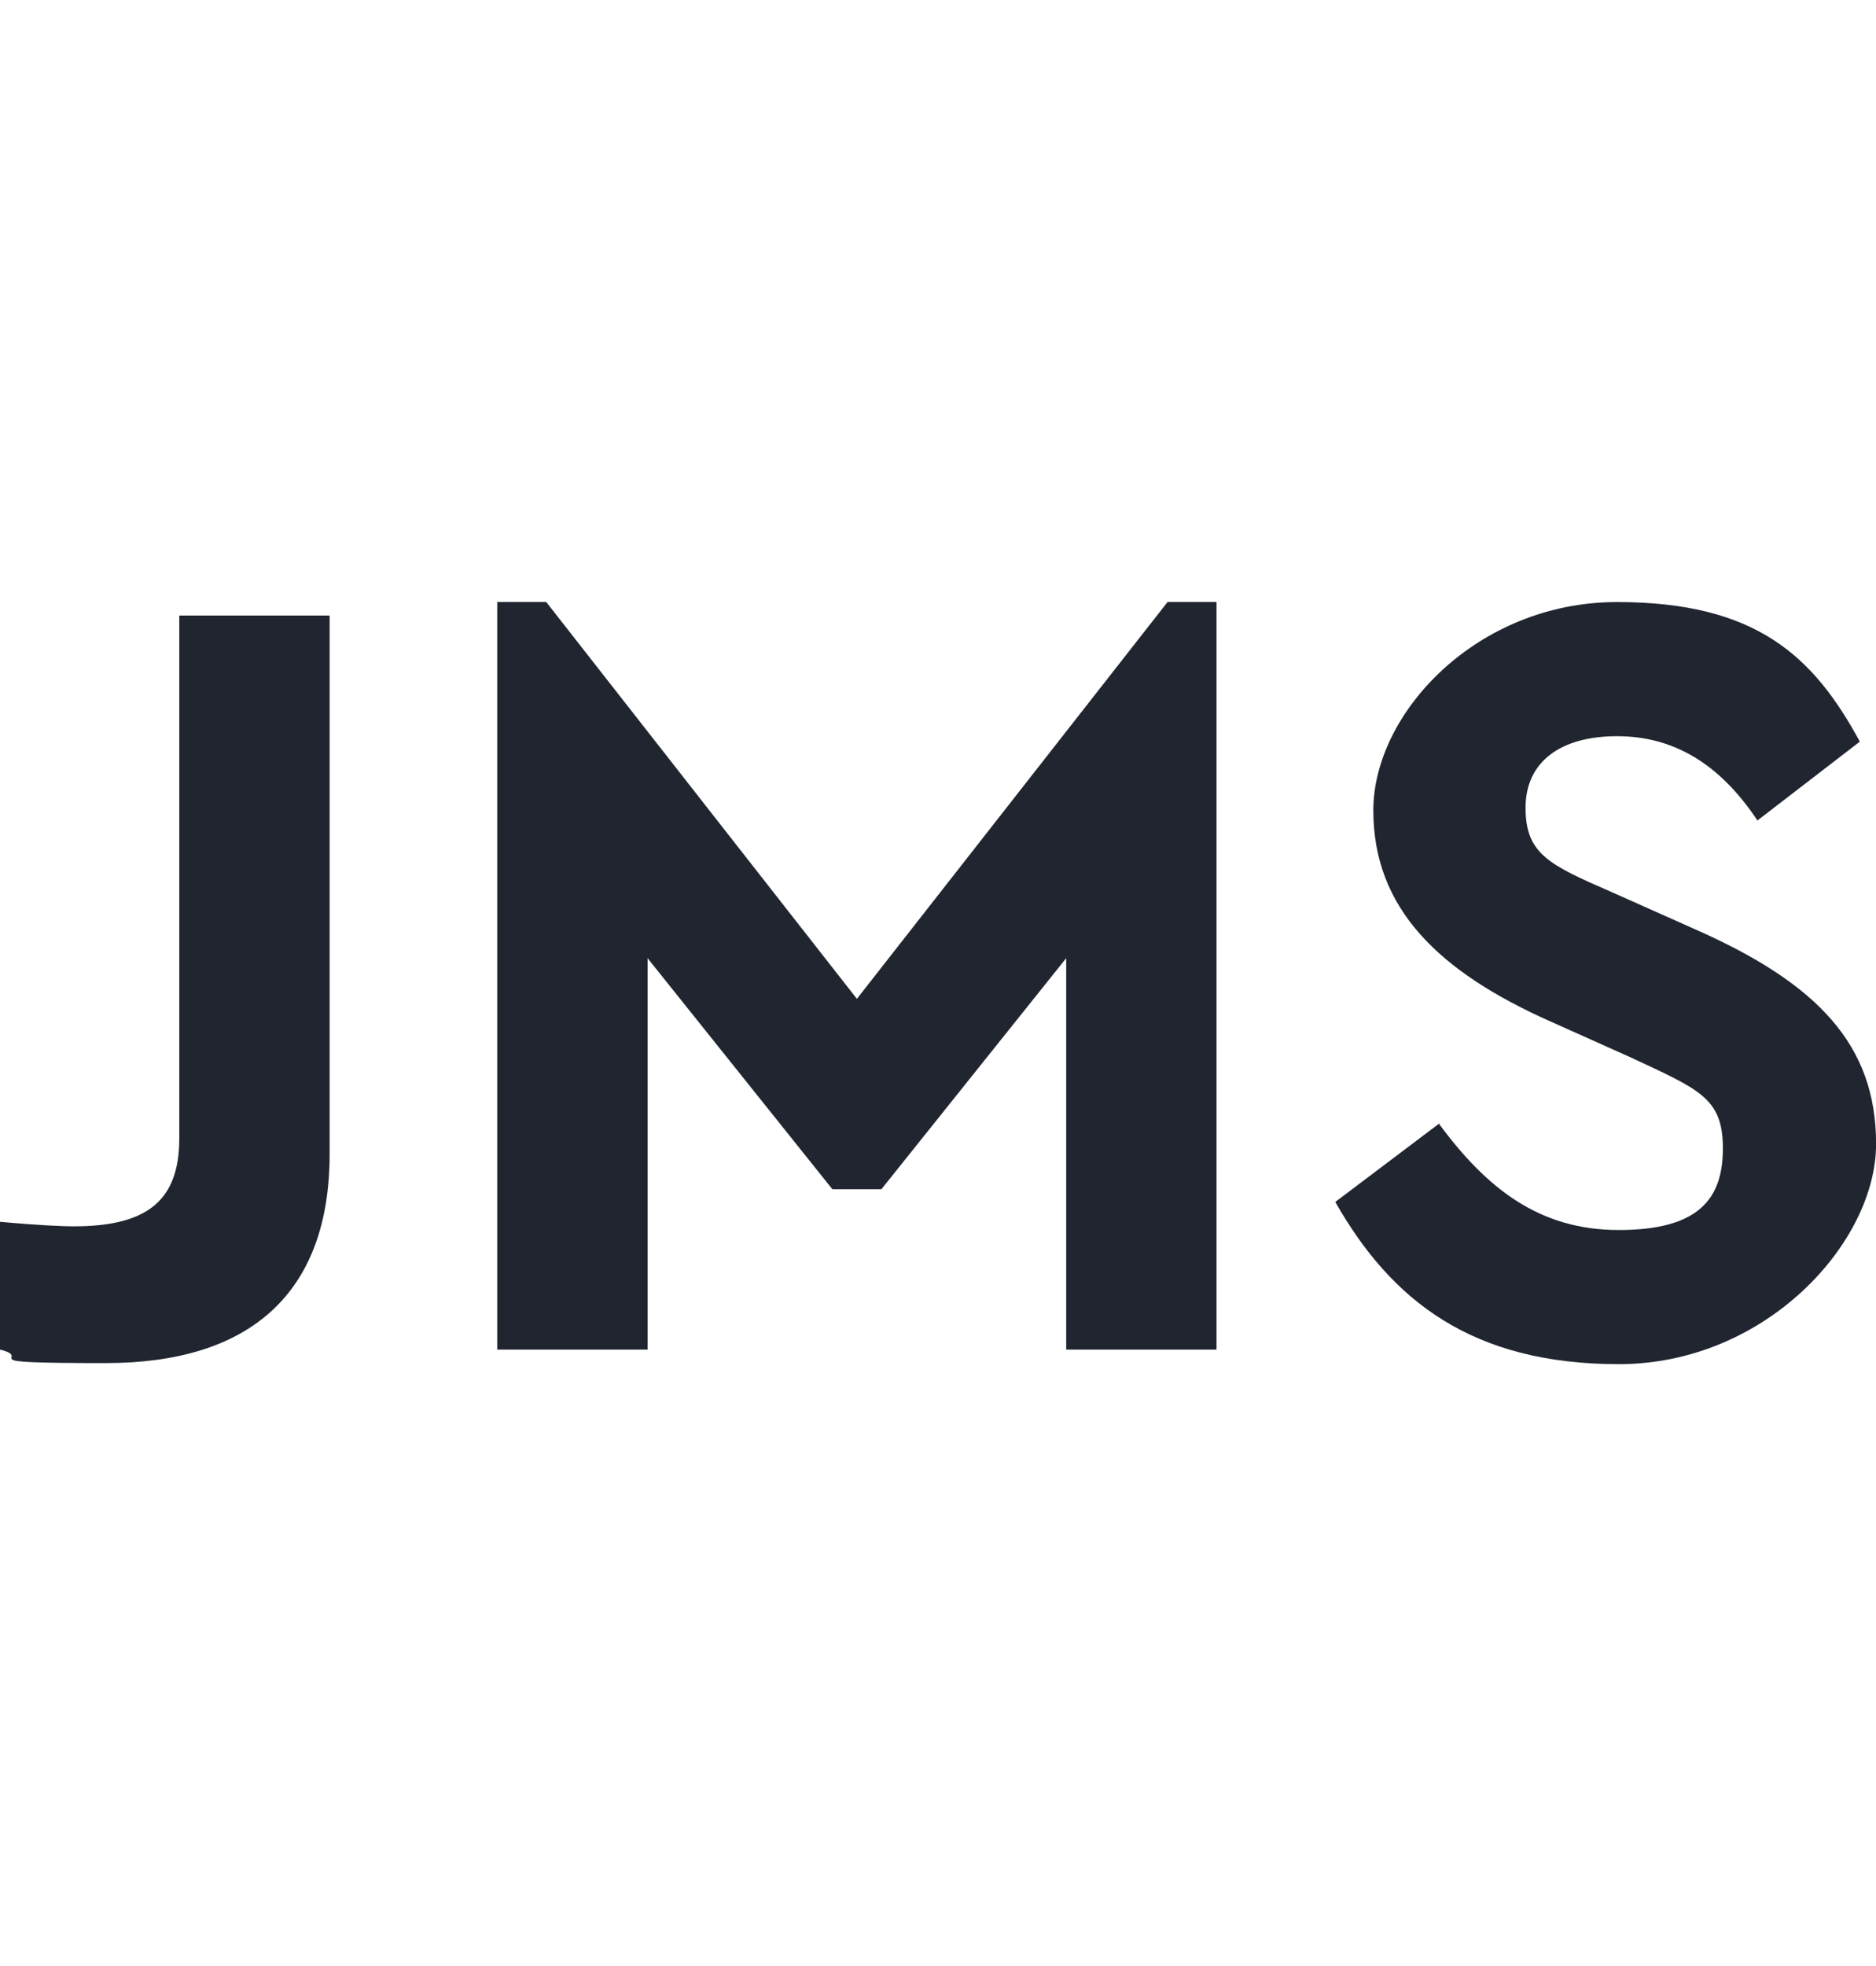
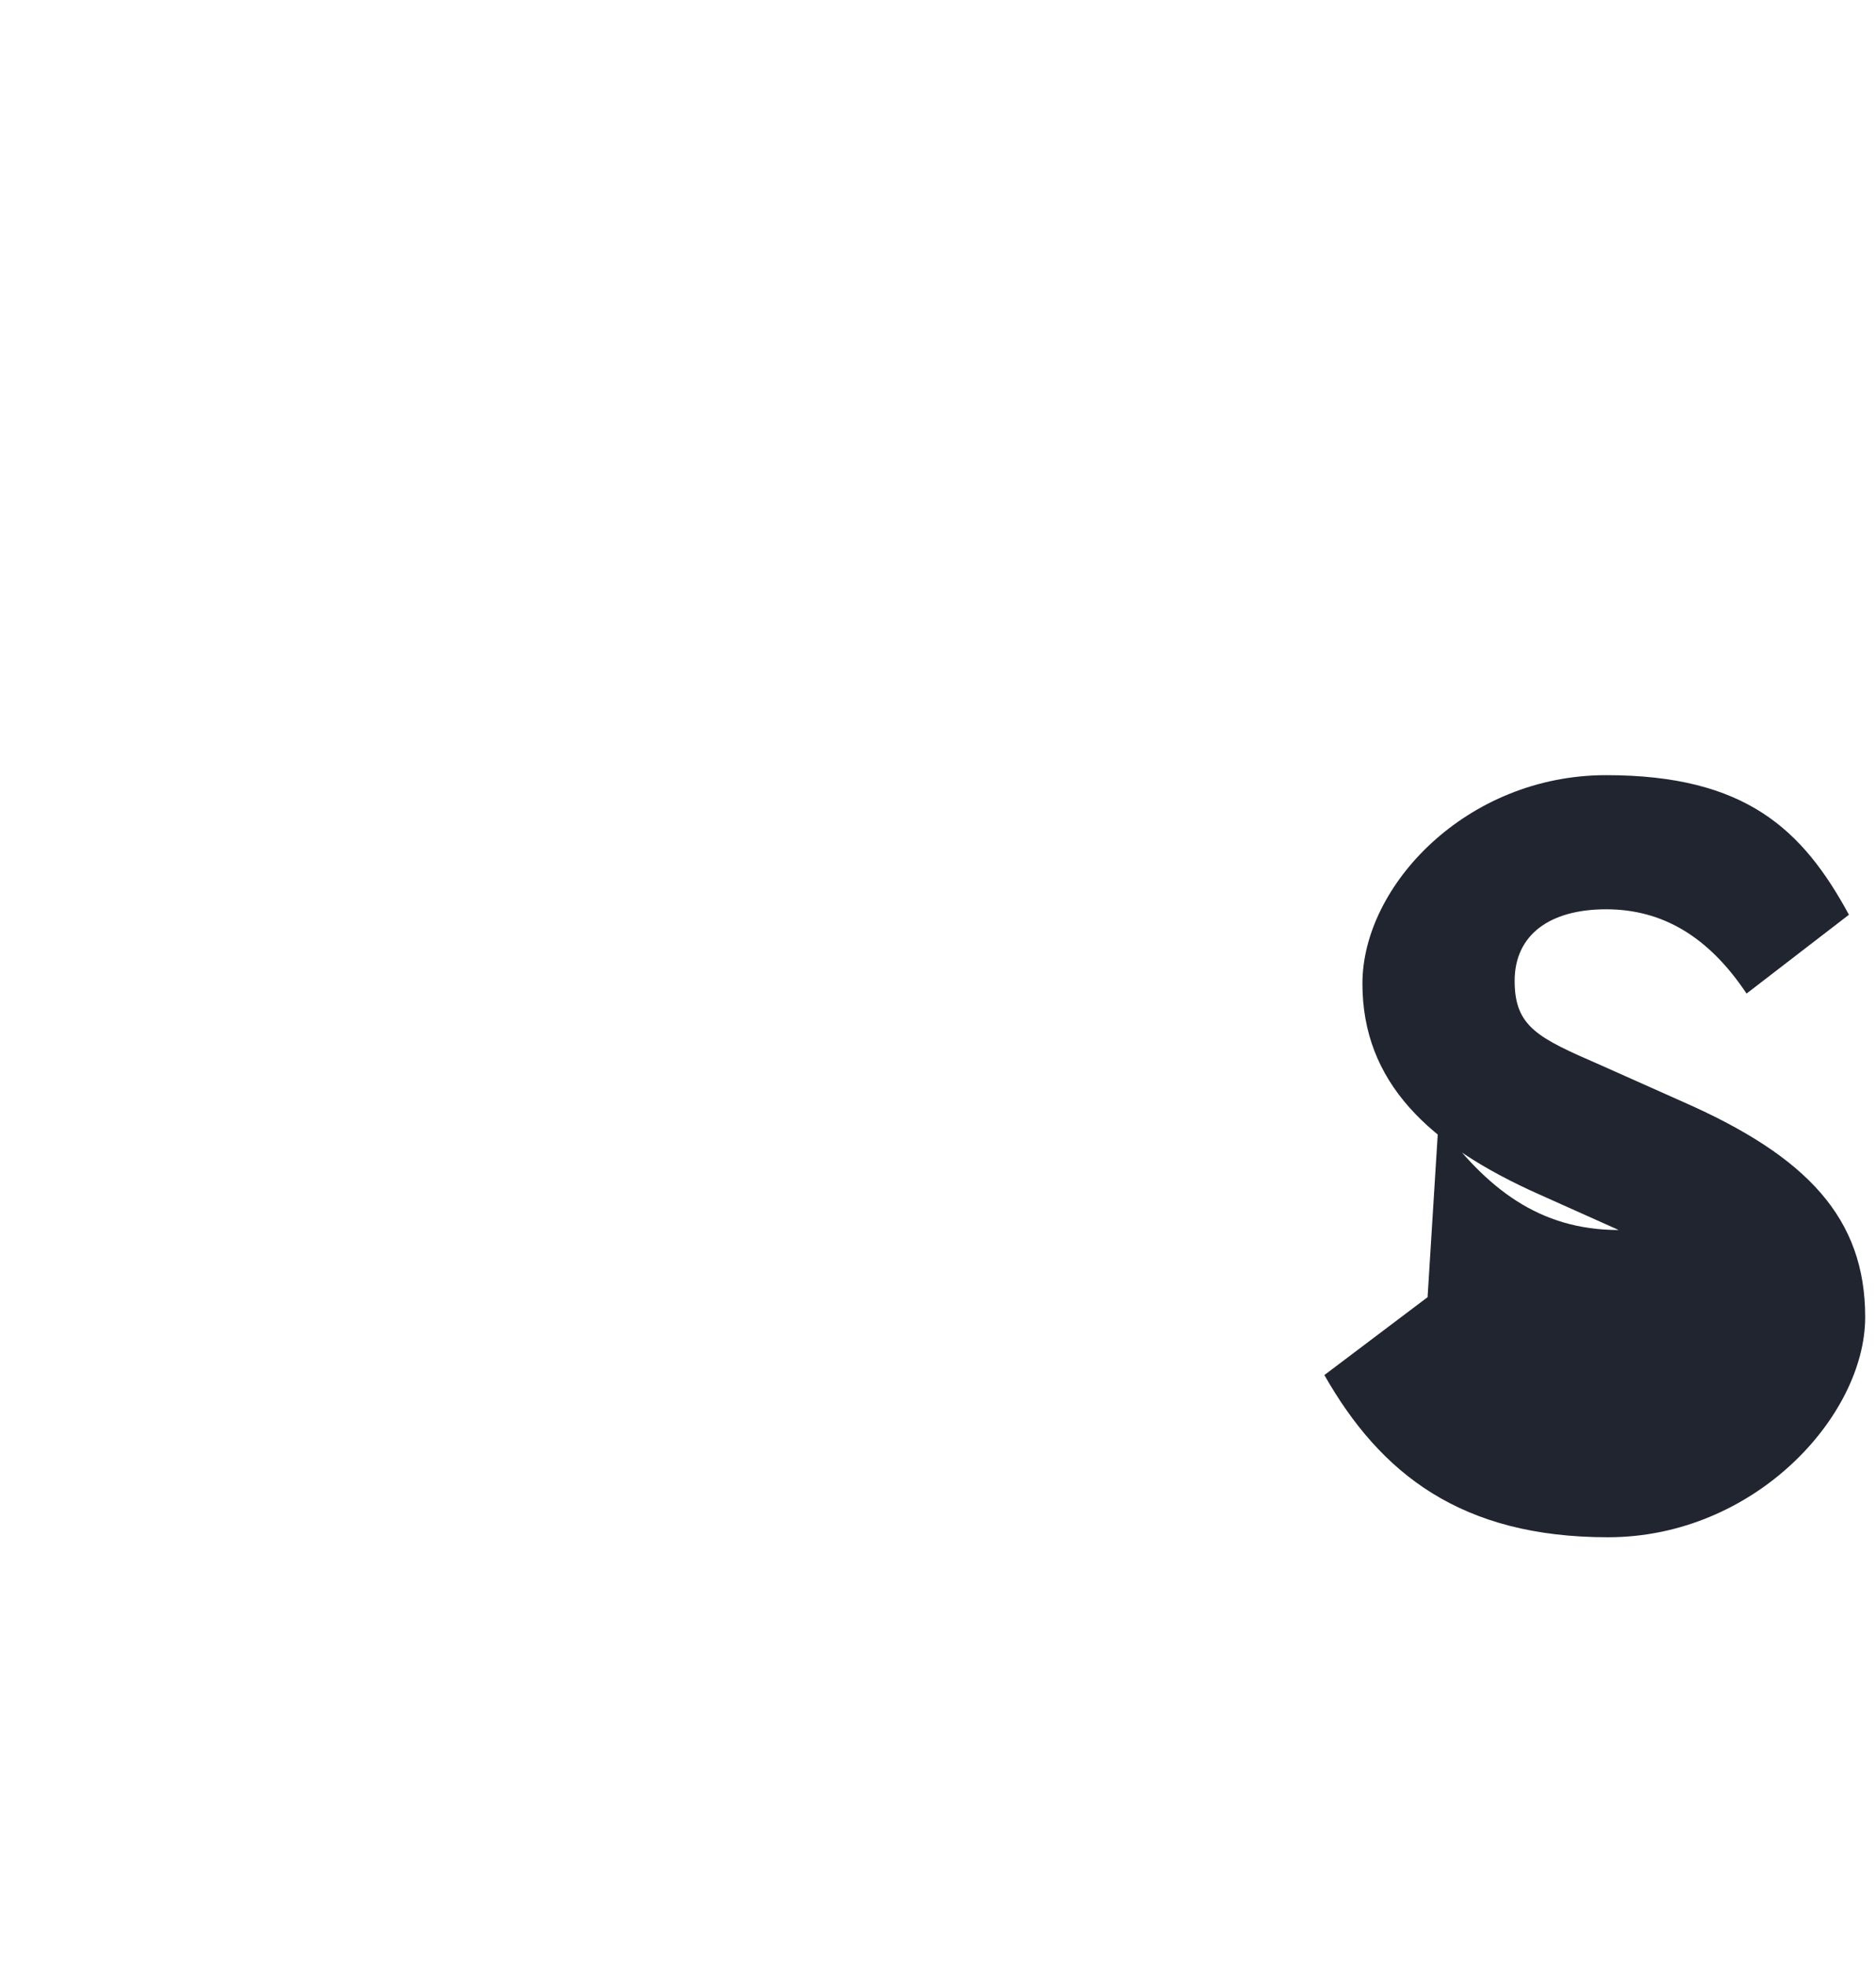
<svg xmlns="http://www.w3.org/2000/svg" id="Layer_1" data-name="Layer 1" viewBox="0 0 210 220">
  <defs>
    <style> .cls-1 { fill: #202530; stroke-width: 0px; } </style>
  </defs>
-   <path class="cls-1" d="M0,136.72c4.46.41,7.2.51,8.21.51,8.11,0,11.86-2.74,11.86-9.84v-58.51h16.83v60.23c0,15.62-8.92,23.42-25.05,23.42S4.06,152.03,0,151.02C0,151.02,0,136.72,0,136.72Z" />
-   <path class="cls-1" d="M136.18,67.36v83.66h-16.83v-43.8l-20.69,25.86h-5.48l-20.69-25.86v43.8h-16.83v-83.66h5.48l34.78,44.41,34.78-44.41h5.48Z" />
-   <path class="cls-1" d="M161.02,125.67c5.37,7.3,11.26,11.97,20.18,11.97s11.66-3.45,11.66-9.13-2.64-6.59-10.44-10.24l-8.82-3.95c-12.57-5.58-19.87-12.68-19.87-23.63s11.66-23.32,27.28-23.32,22,6.08,27.18,15.62l-11.46,8.82c-4.26-6.39-9.43-9.43-15.72-9.43s-10.24,2.84-10.24,8.01,2.64,6.39,9.63,9.43l9.33,4.16c13.79,6.08,20.28,12.98,20.28,24.03s-12.37,24.64-28.8,24.64-25.45-7.1-31.74-18.15l11.56-8.72v-.1Z" />
+   <path class="cls-1" d="M161.02,125.67c5.37,7.3,11.26,11.97,20.18,11.97l-8.82-3.95c-12.57-5.58-19.87-12.68-19.87-23.63s11.66-23.32,27.28-23.32,22,6.08,27.18,15.62l-11.46,8.82c-4.26-6.39-9.43-9.43-15.72-9.43s-10.24,2.84-10.24,8.01,2.64,6.39,9.63,9.43l9.33,4.16c13.79,6.08,20.28,12.98,20.28,24.03s-12.37,24.64-28.8,24.64-25.45-7.1-31.74-18.15l11.56-8.72v-.1Z" />
</svg>